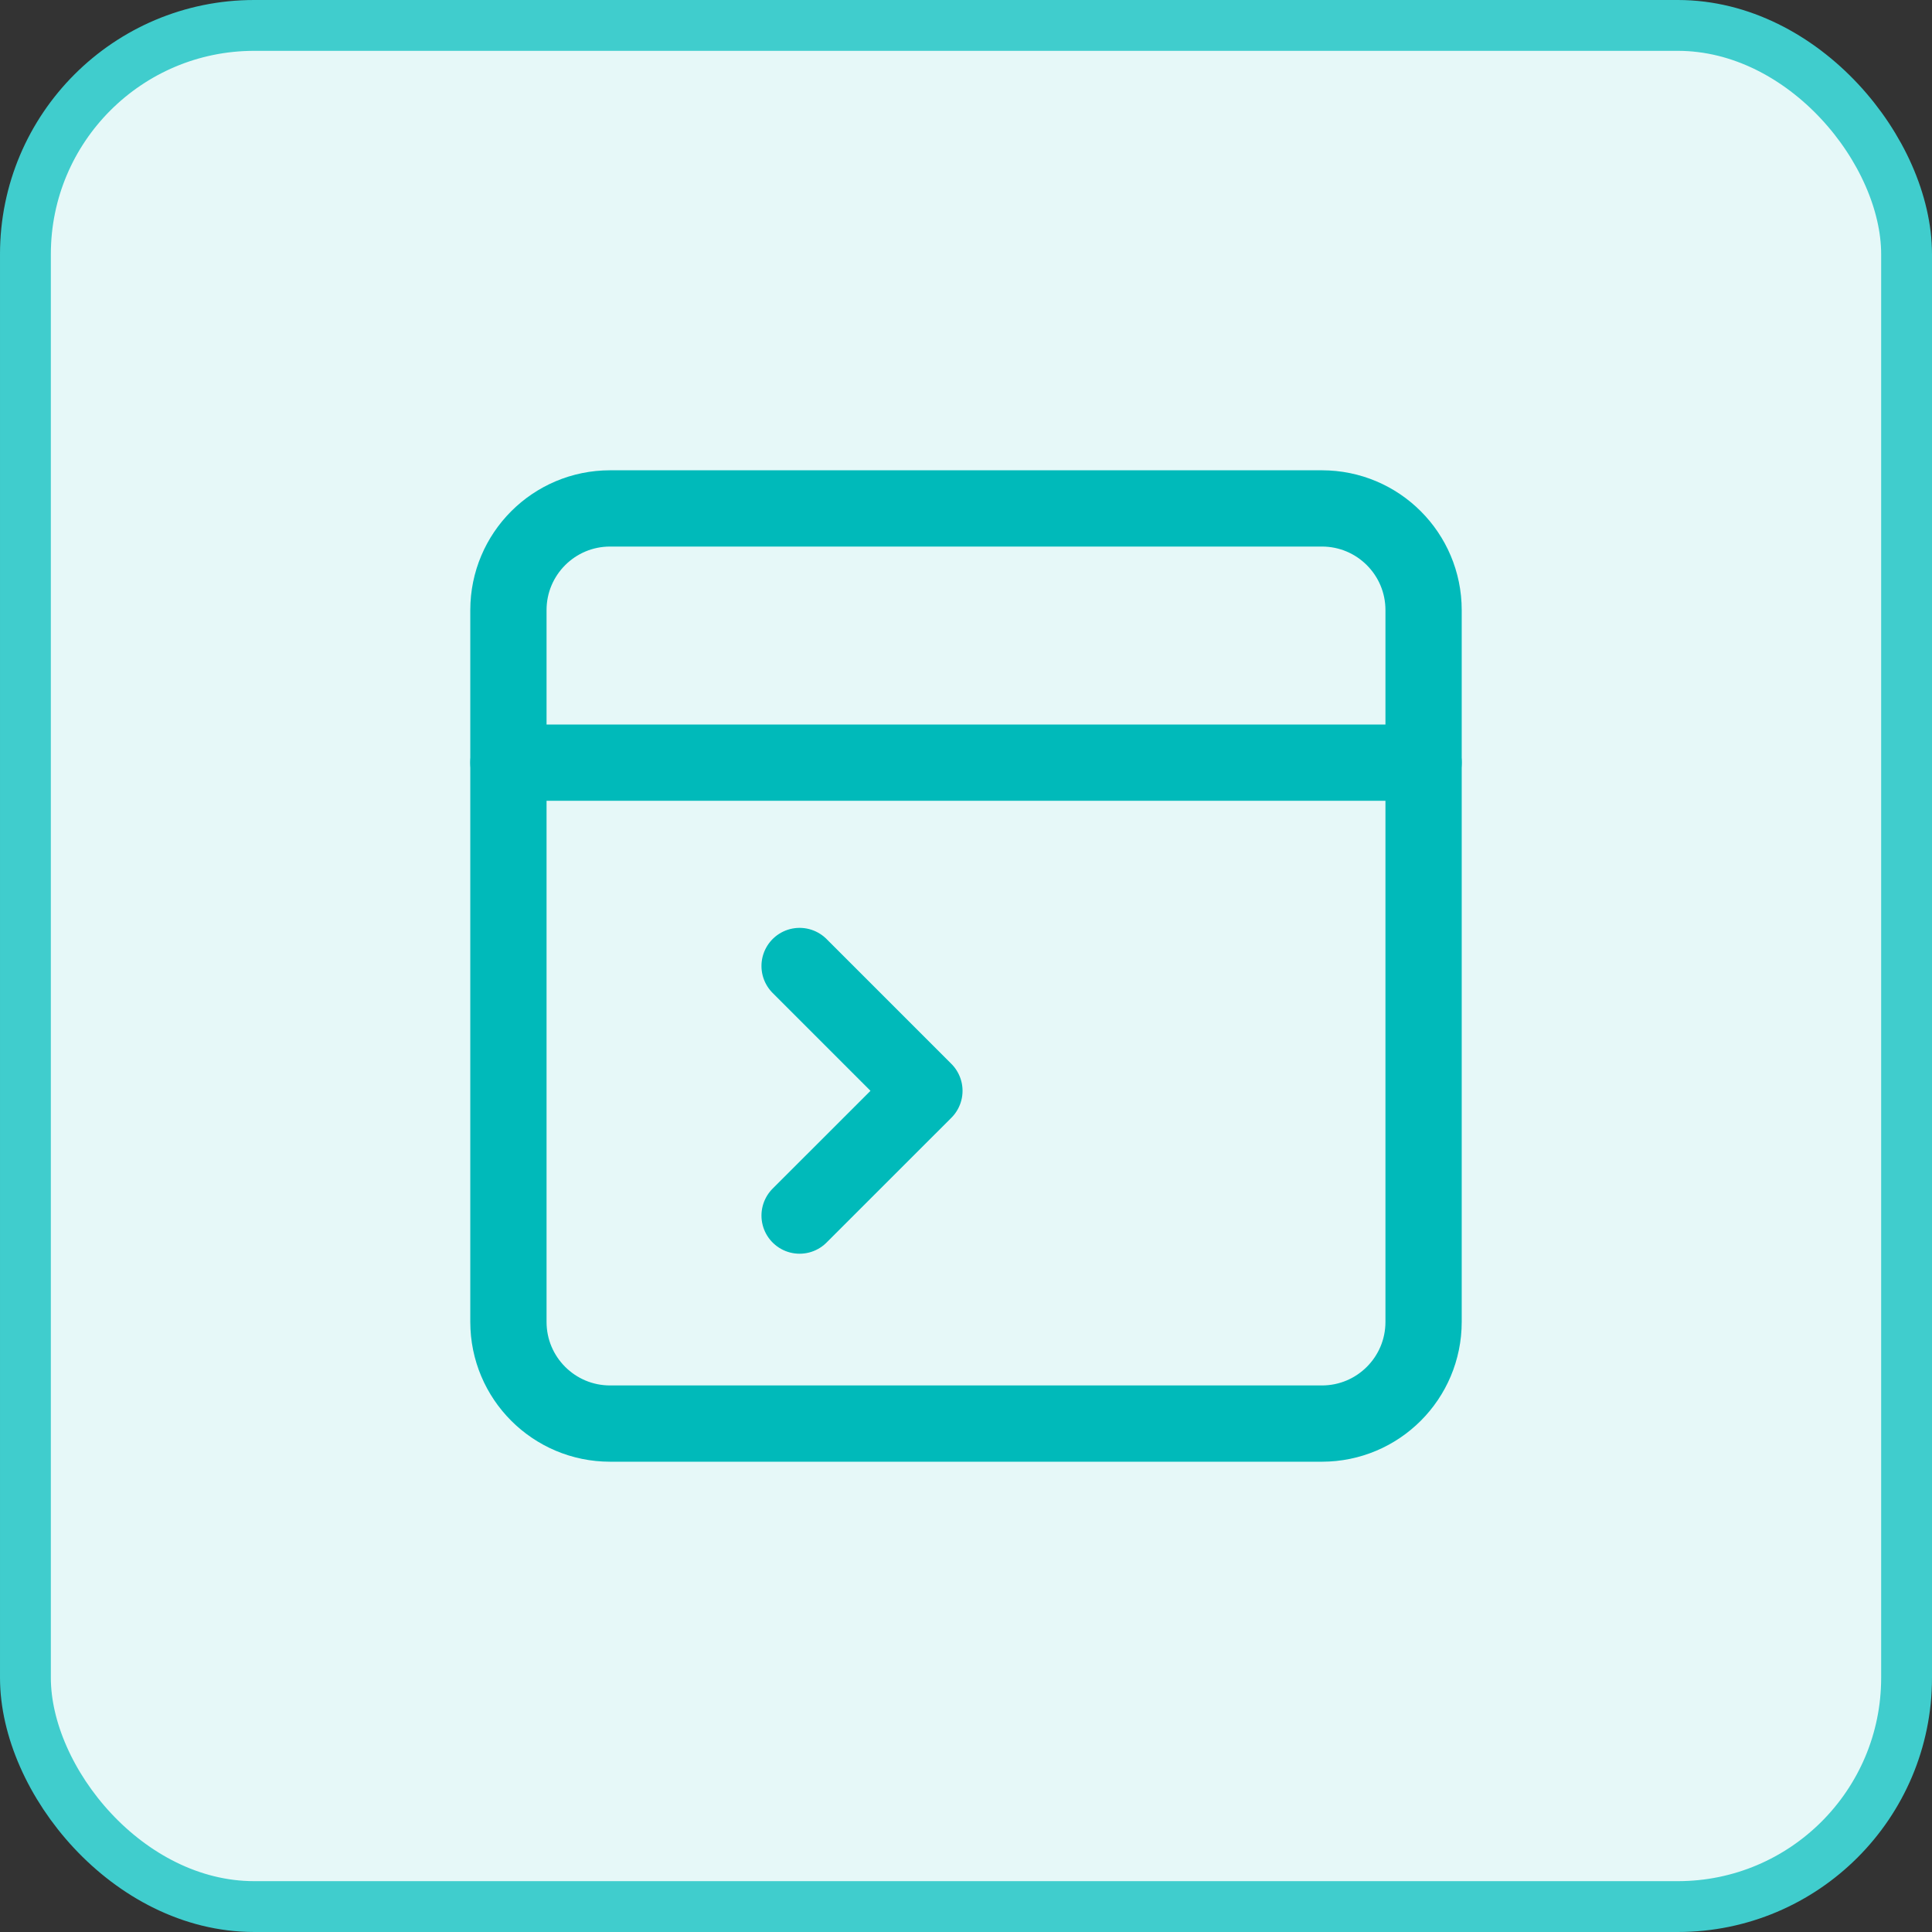
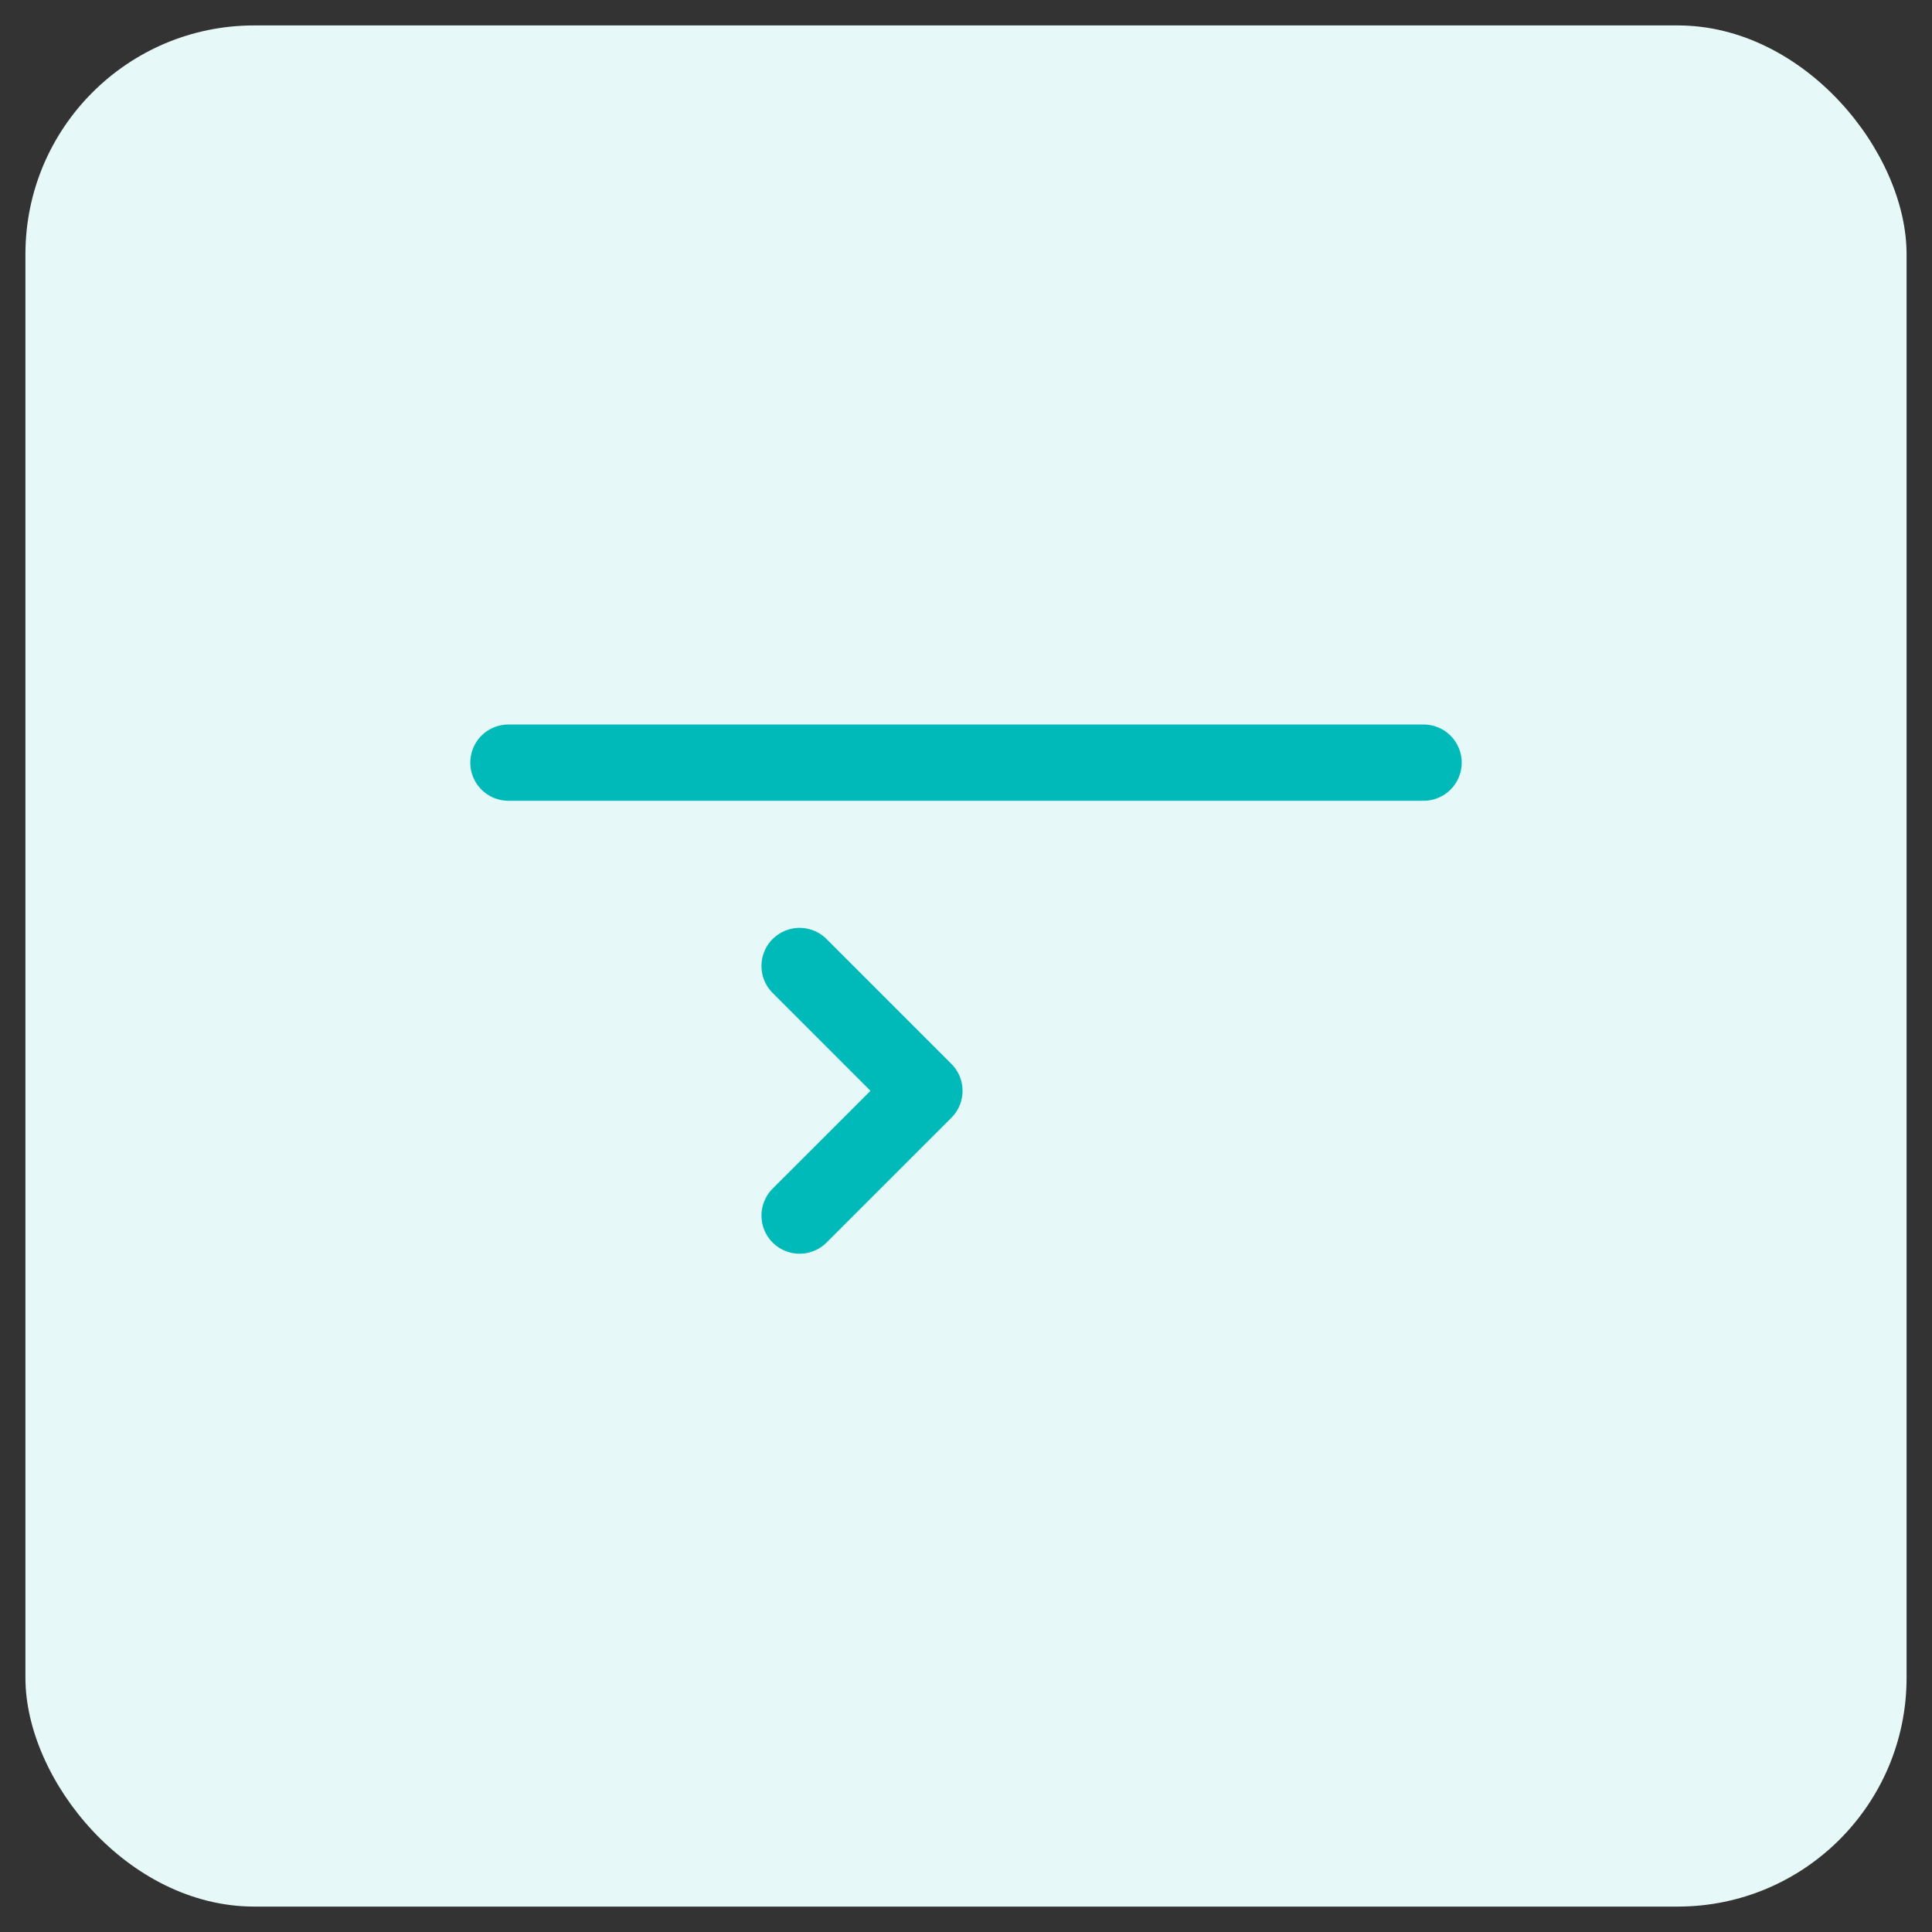
<svg xmlns="http://www.w3.org/2000/svg" width="38" height="38" viewBox="0 0 38 38" fill="none">
  <rect x="0" y="0" width="38" height="38" fill="#333333" stroke="none" />
  <rect x="0.5" y="0.5" width="37" height="37" rx="4.5" fill="#E6F8F8" />
-   <rect x="0.5" y="0.5" width="37" height="37" rx="4.5" stroke="#40CDCD" />
  <path d="M15.727 23.909L18.182 21.455L15.727 19" stroke="#00BABA" stroke-width="1.5" stroke-linecap="round" stroke-linejoin="round" />
-   <path fill-rule="evenodd" clip-rule="evenodd" d="M26 28H12C10.895 28 10 27.105 10 26V12C10 10.895 10.895 10 12 10H26C27.105 10 28 10.895 28 12V26C28 27.105 27.105 28 26 28Z" stroke="#00BABA" stroke-width="1.5" stroke-linecap="round" stroke-linejoin="round" />
  <path d="M10 15H28" stroke="#00BABA" stroke-width="1.5" stroke-linecap="round" stroke-linejoin="round" />
</svg>